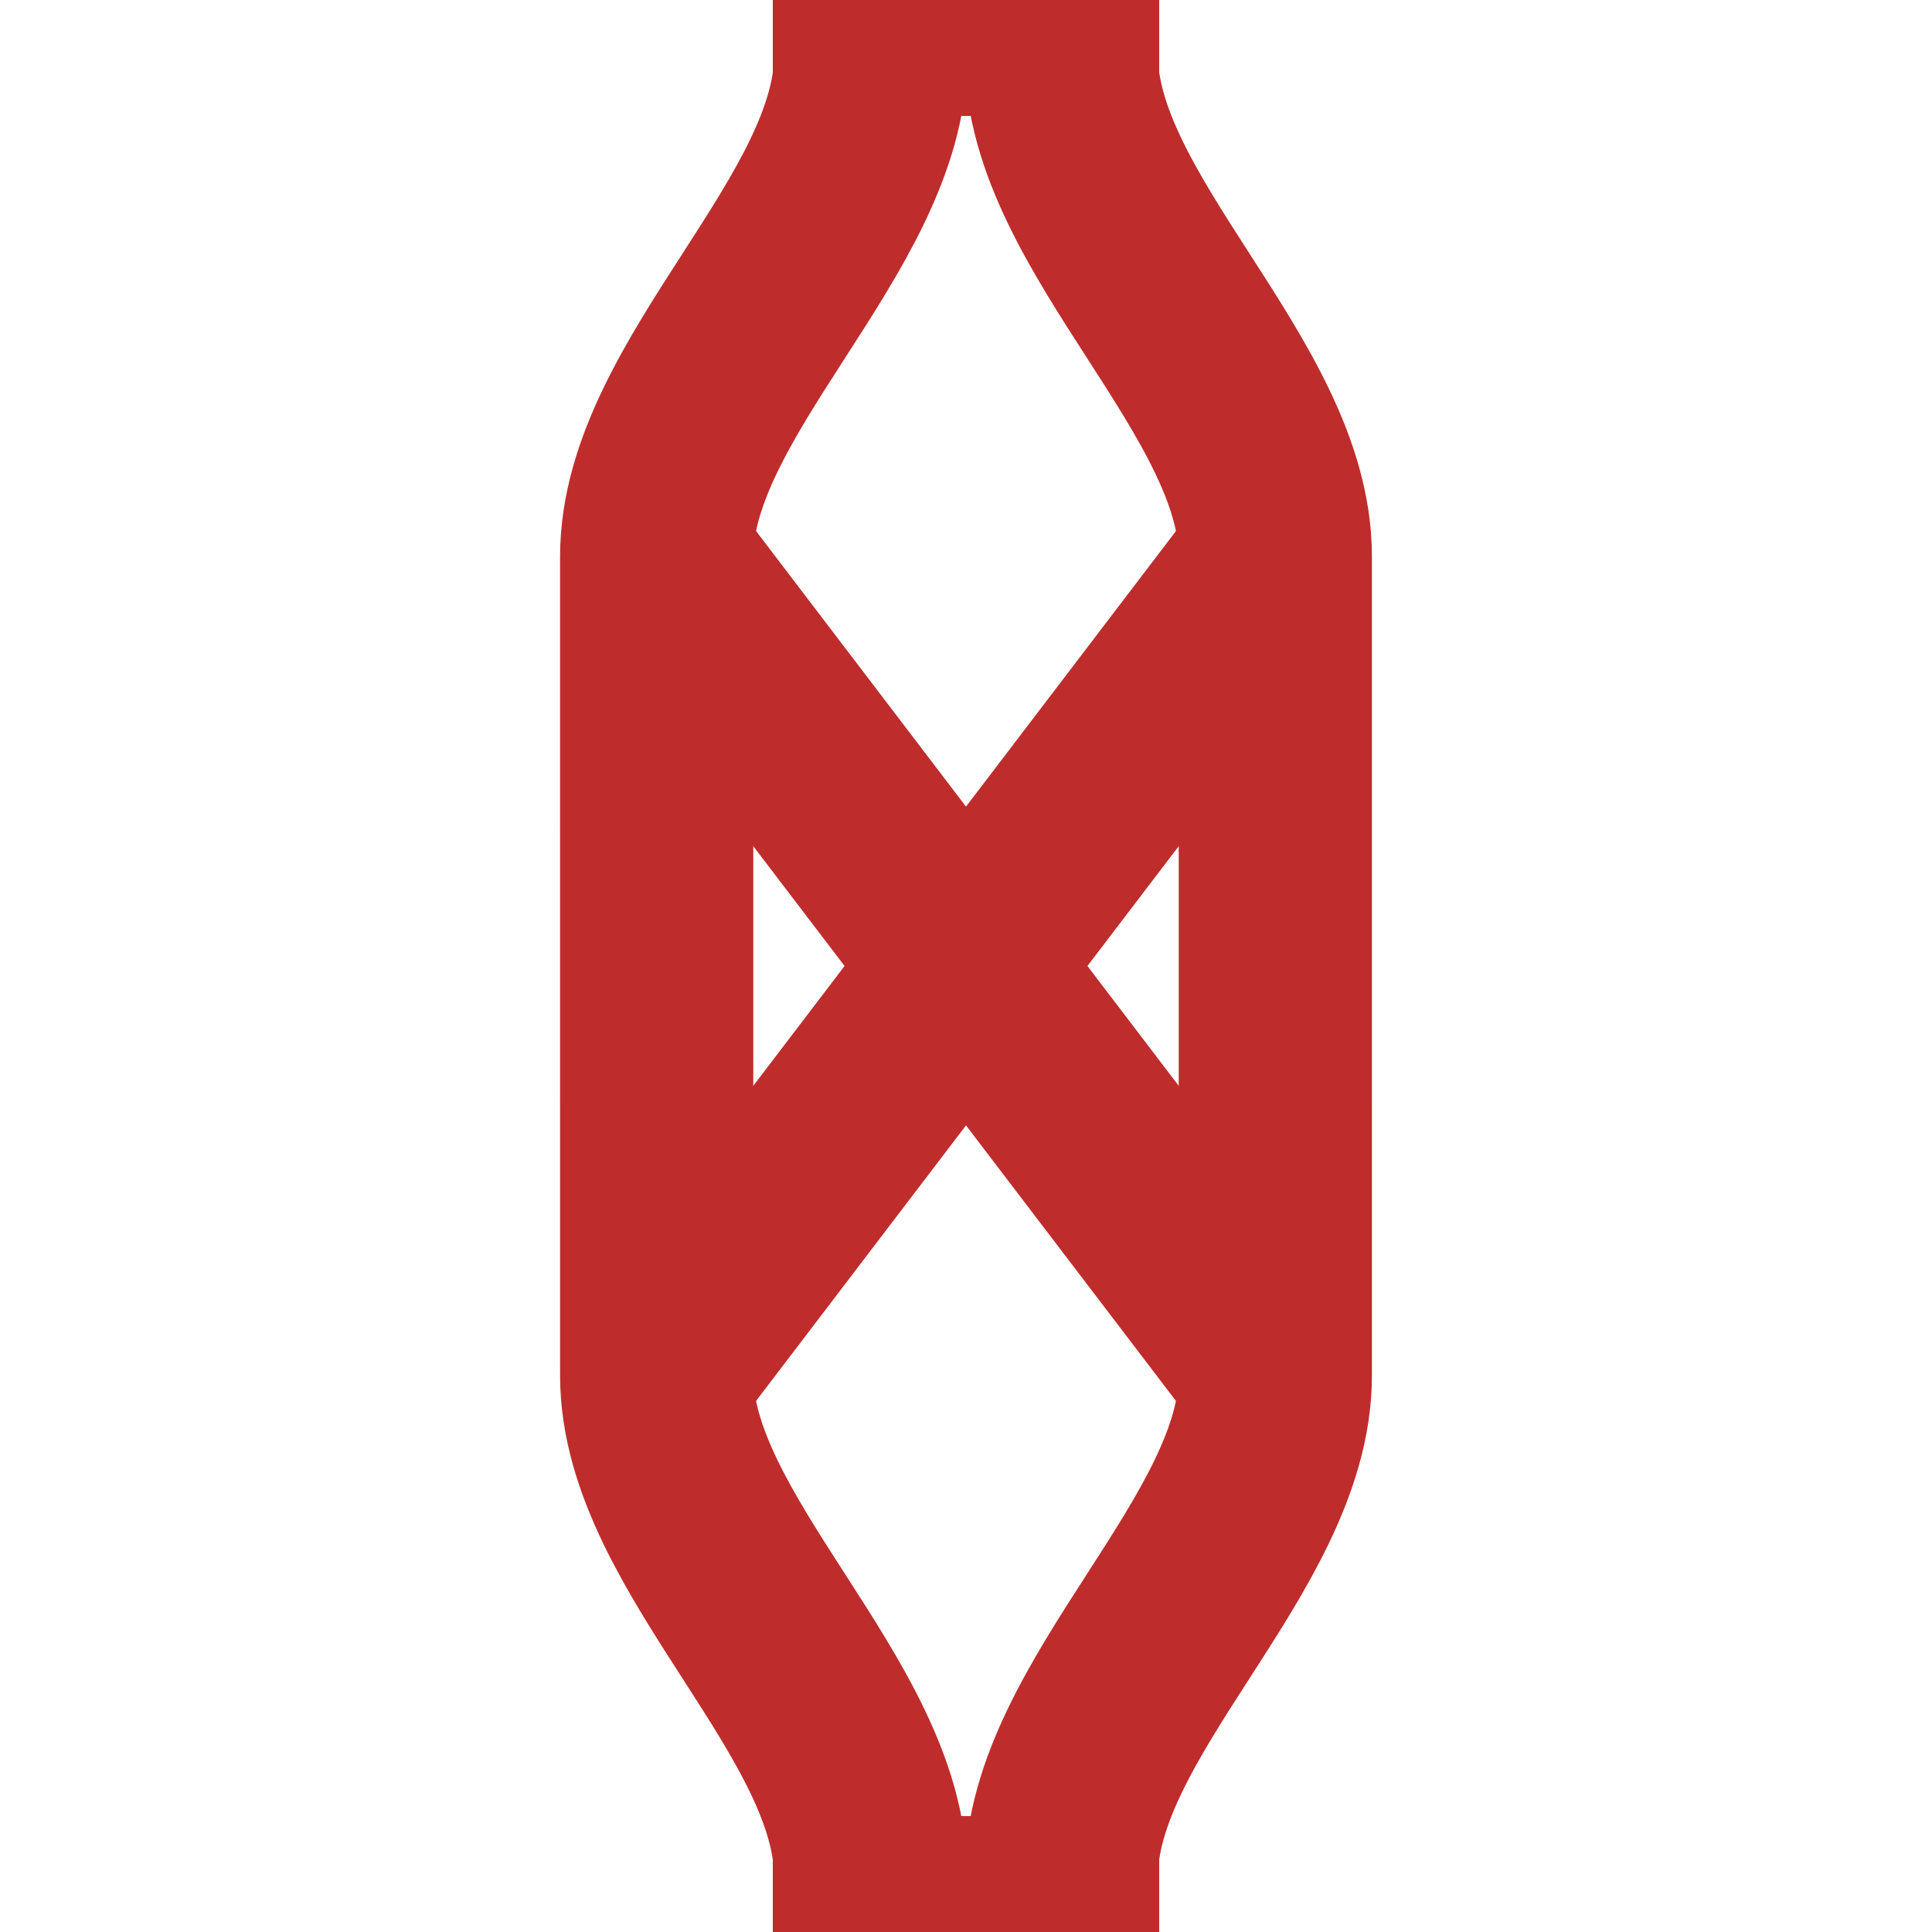
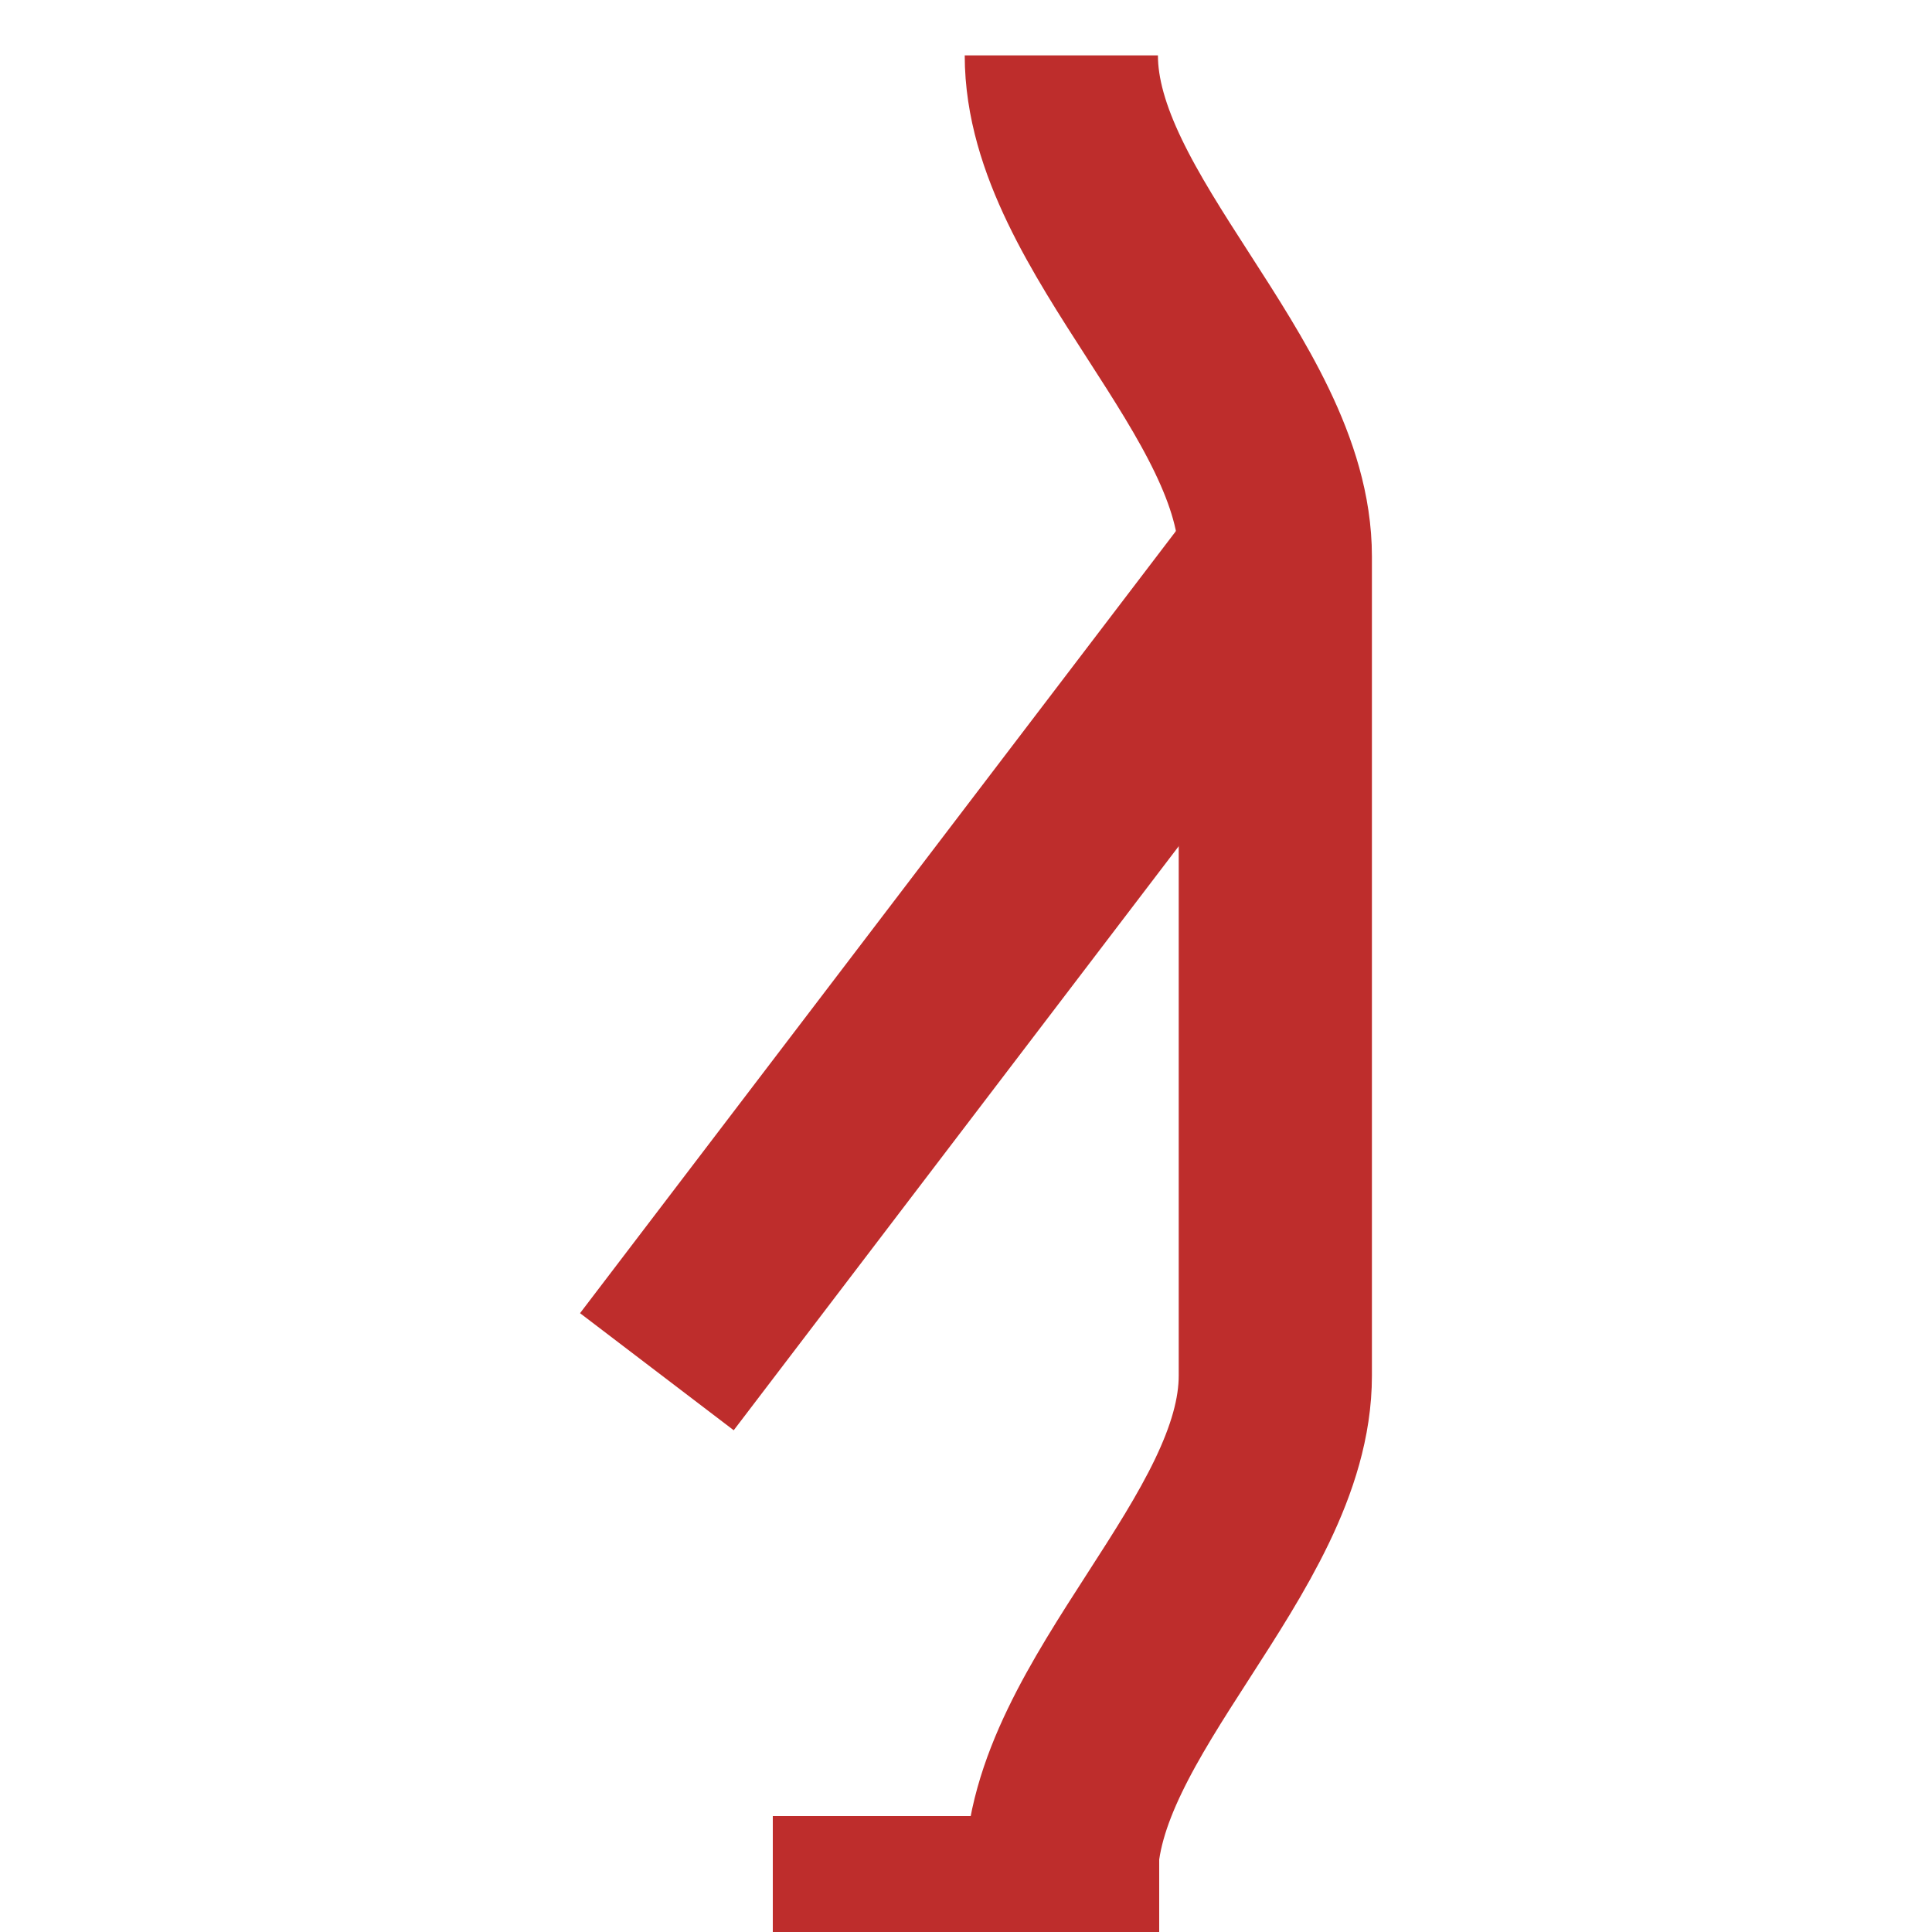
<svg xmlns="http://www.w3.org/2000/svg" width="500px" height="500px" viewBox="0 0 500 500">
  <title>
 BS: Ueberleitstelle
</title>
  <line fill="none" stroke="#BE2D2C" stroke-width="50" x1="330" y1="145" x2="170" y2="355" />
-   <line fill="none" stroke="#BE2D2C" stroke-width="50" x1="170" y1="145" x2="330" y2="355" />
-   <path fill="none" stroke="#BE2D2C" stroke-width="50" d="M225.343 14.328c0,43.72 -55.395,85.964 -55.395,129.683l0.002 211.978c0,43.72 55.386,85.963 55.386,129.683" />
  <path fill="none" stroke="#BE2D2C" stroke-width="50" d="M274.663 485.672c0,-43.721 55.389,-85.963 55.389,-129.683l-0.002 -211.978c0,-43.721 -55.38,-85.963 -55.38,-129.683" />
-   <line fill="none" stroke="#BE2D2C" stroke-width="100" x1="250" y1="0" x2="250" y2="30" />
  <line fill="none" stroke="#BE2D2C" stroke-width="100" x1="250" y1="470" x2="250" y2="500" />
</svg>